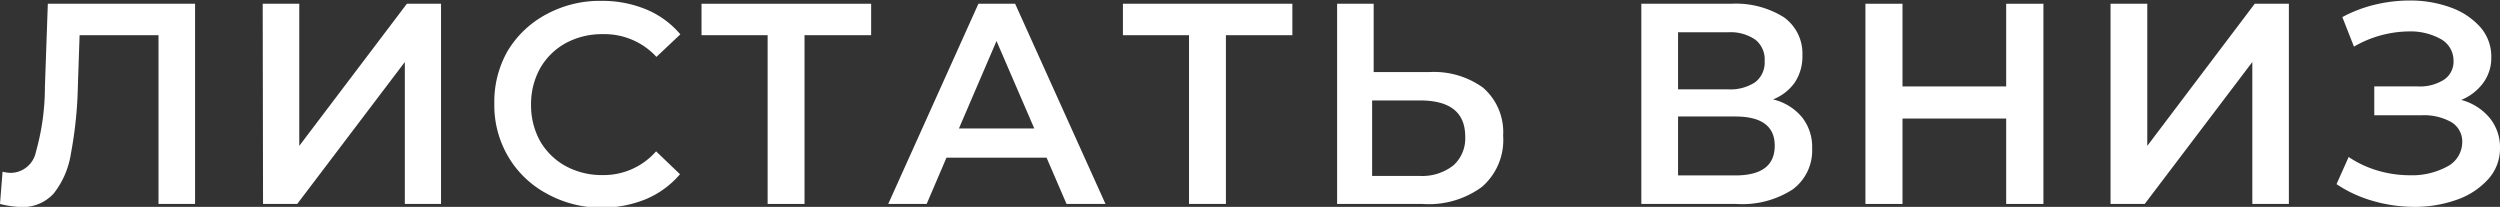
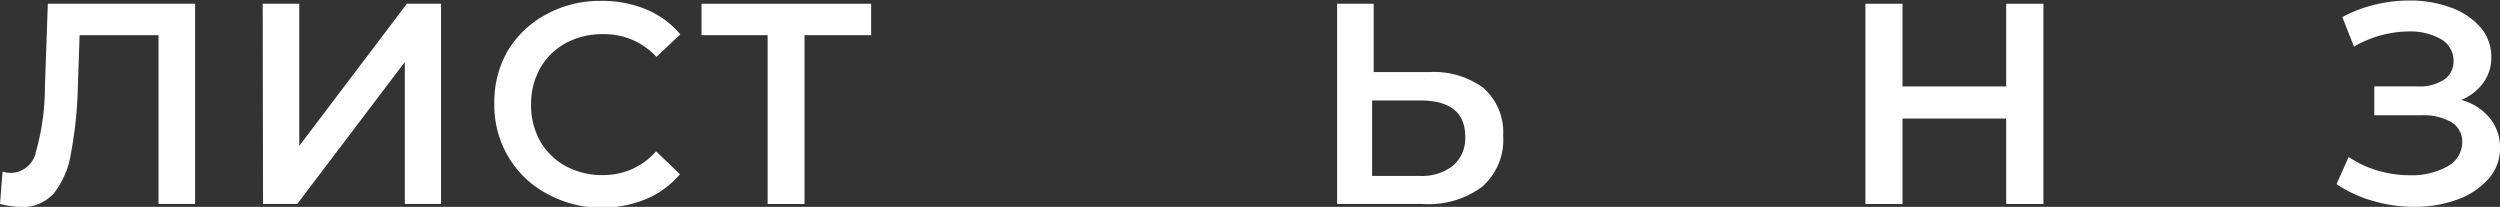
<svg xmlns="http://www.w3.org/2000/svg" viewBox="0 0 146.36 12.11">
  <rect x="0" y="0" width="146.36" height="12.11" fill="#333333" stroke="none" />
  <defs>
    <style>.cls-1{fill:#fff;}</style>
  </defs>
  <g id="Слой_2" data-name="Слой 2">
    <g id="Слой_1-2" data-name="Слой 1">
      <path class="cls-1" d="M11.42.22V11.94H9.28V2.06H4.66L4.56,5a24.09,24.09,0,0,1-.41,4,5,5,0,0,1-1,2.32,2.45,2.45,0,0,1-1.94.8A6,6,0,0,1,0,11.94l.15-1.89a1.89,1.89,0,0,0,.5.07A1.52,1.52,0,0,0,2.1,8.9a14,14,0,0,0,.53-3.82L2.8.22Z" />
      <path class="cls-1" d="M15.38.22h2.14V8.54L23.82.22h2V11.94H23.7V3.63l-6.3,8.31h-2Z" />
      <path class="cls-1" d="M32,11.33a5.79,5.79,0,0,1-2.24-2.15,5.91,5.91,0,0,1-.82-3.1A6,6,0,0,1,29.71,3,5.84,5.84,0,0,1,32,.83a6.56,6.56,0,0,1,3.2-.78,6.77,6.77,0,0,1,2.63.5,5.27,5.27,0,0,1,2,1.46l-1.4,1.32A4.13,4.13,0,0,0,35.28,2a4.44,4.44,0,0,0-2.17.53A3.87,3.87,0,0,0,31.62,4a4.31,4.31,0,0,0-.53,2.13,4.31,4.31,0,0,0,.53,2.13,3.87,3.87,0,0,0,1.49,1.46,4.44,4.44,0,0,0,2.17.53,4.08,4.08,0,0,0,3.13-1.39l1.4,1.34a5.35,5.35,0,0,1-2,1.46,6.86,6.86,0,0,1-2.64.5A6.6,6.6,0,0,1,32,11.33Z" />
      <path class="cls-1" d="M51,2.06H47.1v9.88H44.94V2.06H41.07V.22H51Z" />
-       <path class="cls-1" d="M61.27,9.23H55.41l-1.16,2.71H52L57.28.22h2.15l5.29,11.72H62.44Zm-.72-1.71L58.34,2.4l-2.2,5.12Z" />
-       <path class="cls-1" d="M75.66,2.06H71.77v9.88H69.61V2.06H65.74V.22h9.92Z" />
      <path class="cls-1" d="M86.82,5.13A3.44,3.44,0,0,1,88,7.94a3.63,3.63,0,0,1-1.24,3,5.25,5.25,0,0,1-3.48,1h-5V.22h2.14v4h3.25A4.91,4.91,0,0,1,86.82,5.13ZM85.09,9.68A2.12,2.12,0,0,0,85.78,8c0-1.42-.89-2.12-2.65-2.12h-2.8v4.42h2.8A2.94,2.94,0,0,0,85.09,9.68Z" />
-       <path class="cls-1" d="M105.51,6.88a2.79,2.79,0,0,1,.58,1.81,2.83,2.83,0,0,1-1.14,2.4,5.43,5.43,0,0,1-3.3.85H96.09V.22h5.24a5.31,5.31,0,0,1,3.09.78,2.6,2.6,0,0,1,1.1,2.23,2.75,2.75,0,0,1-.44,1.59,2.81,2.81,0,0,1-1.28,1A3.13,3.13,0,0,1,105.51,6.88ZM98.24,5.23h2.91a2.64,2.64,0,0,0,1.61-.42,1.46,1.46,0,0,0,.55-1.24,1.47,1.47,0,0,0-.55-1.25,2.57,2.57,0,0,0-1.61-.43H98.24Zm5.66,3.3q0-1.71-2.31-1.71H98.24v3.45h3.35Q103.9,10.27,103.9,8.53Z" />
      <path class="cls-1" d="M119.63.22V11.94h-2.18v-5h-6.07v5h-2.17V.22h2.17V5.06h6.07V.22Z" />
-       <path class="cls-1" d="M123.56.22h2.15V8.54L132,.22h2V11.94h-2.14V3.63l-6.3,8.31h-2Z" />
      <path class="cls-1" d="M145.76,6.91a2.71,2.71,0,0,1,.6,1.75,2.67,2.67,0,0,1-.69,1.83,4.43,4.43,0,0,1-1.83,1.2,7.26,7.26,0,0,1-2.51.42,8.71,8.71,0,0,1-2.35-.33,7.46,7.46,0,0,1-2.19-1l.71-1.59a6.1,6.1,0,0,0,1.71.8,6.64,6.64,0,0,0,1.86.27,4.34,4.34,0,0,0,2.2-.51,1.62,1.62,0,0,0,.88-1.43,1.32,1.32,0,0,0-.64-1.17,3.25,3.25,0,0,0-1.76-.4H139V5.06h2.56a2.62,2.62,0,0,0,1.53-.4,1.27,1.27,0,0,0,.55-1.09,1.44,1.44,0,0,0-.74-1.28A3.65,3.65,0,0,0,141,1.84a6.52,6.52,0,0,0-3.19.89L137.13,1a7.93,7.93,0,0,1,1.92-.73,8.71,8.71,0,0,1,2-.24,6.87,6.87,0,0,1,2.4.4,4.22,4.22,0,0,1,1.75,1.15,2.6,2.6,0,0,1,.65,1.75,2.47,2.47,0,0,1-.47,1.52,3,3,0,0,1-1.29,1A3.24,3.24,0,0,1,145.76,6.91Z" />
    </g>
  </g>
</svg>